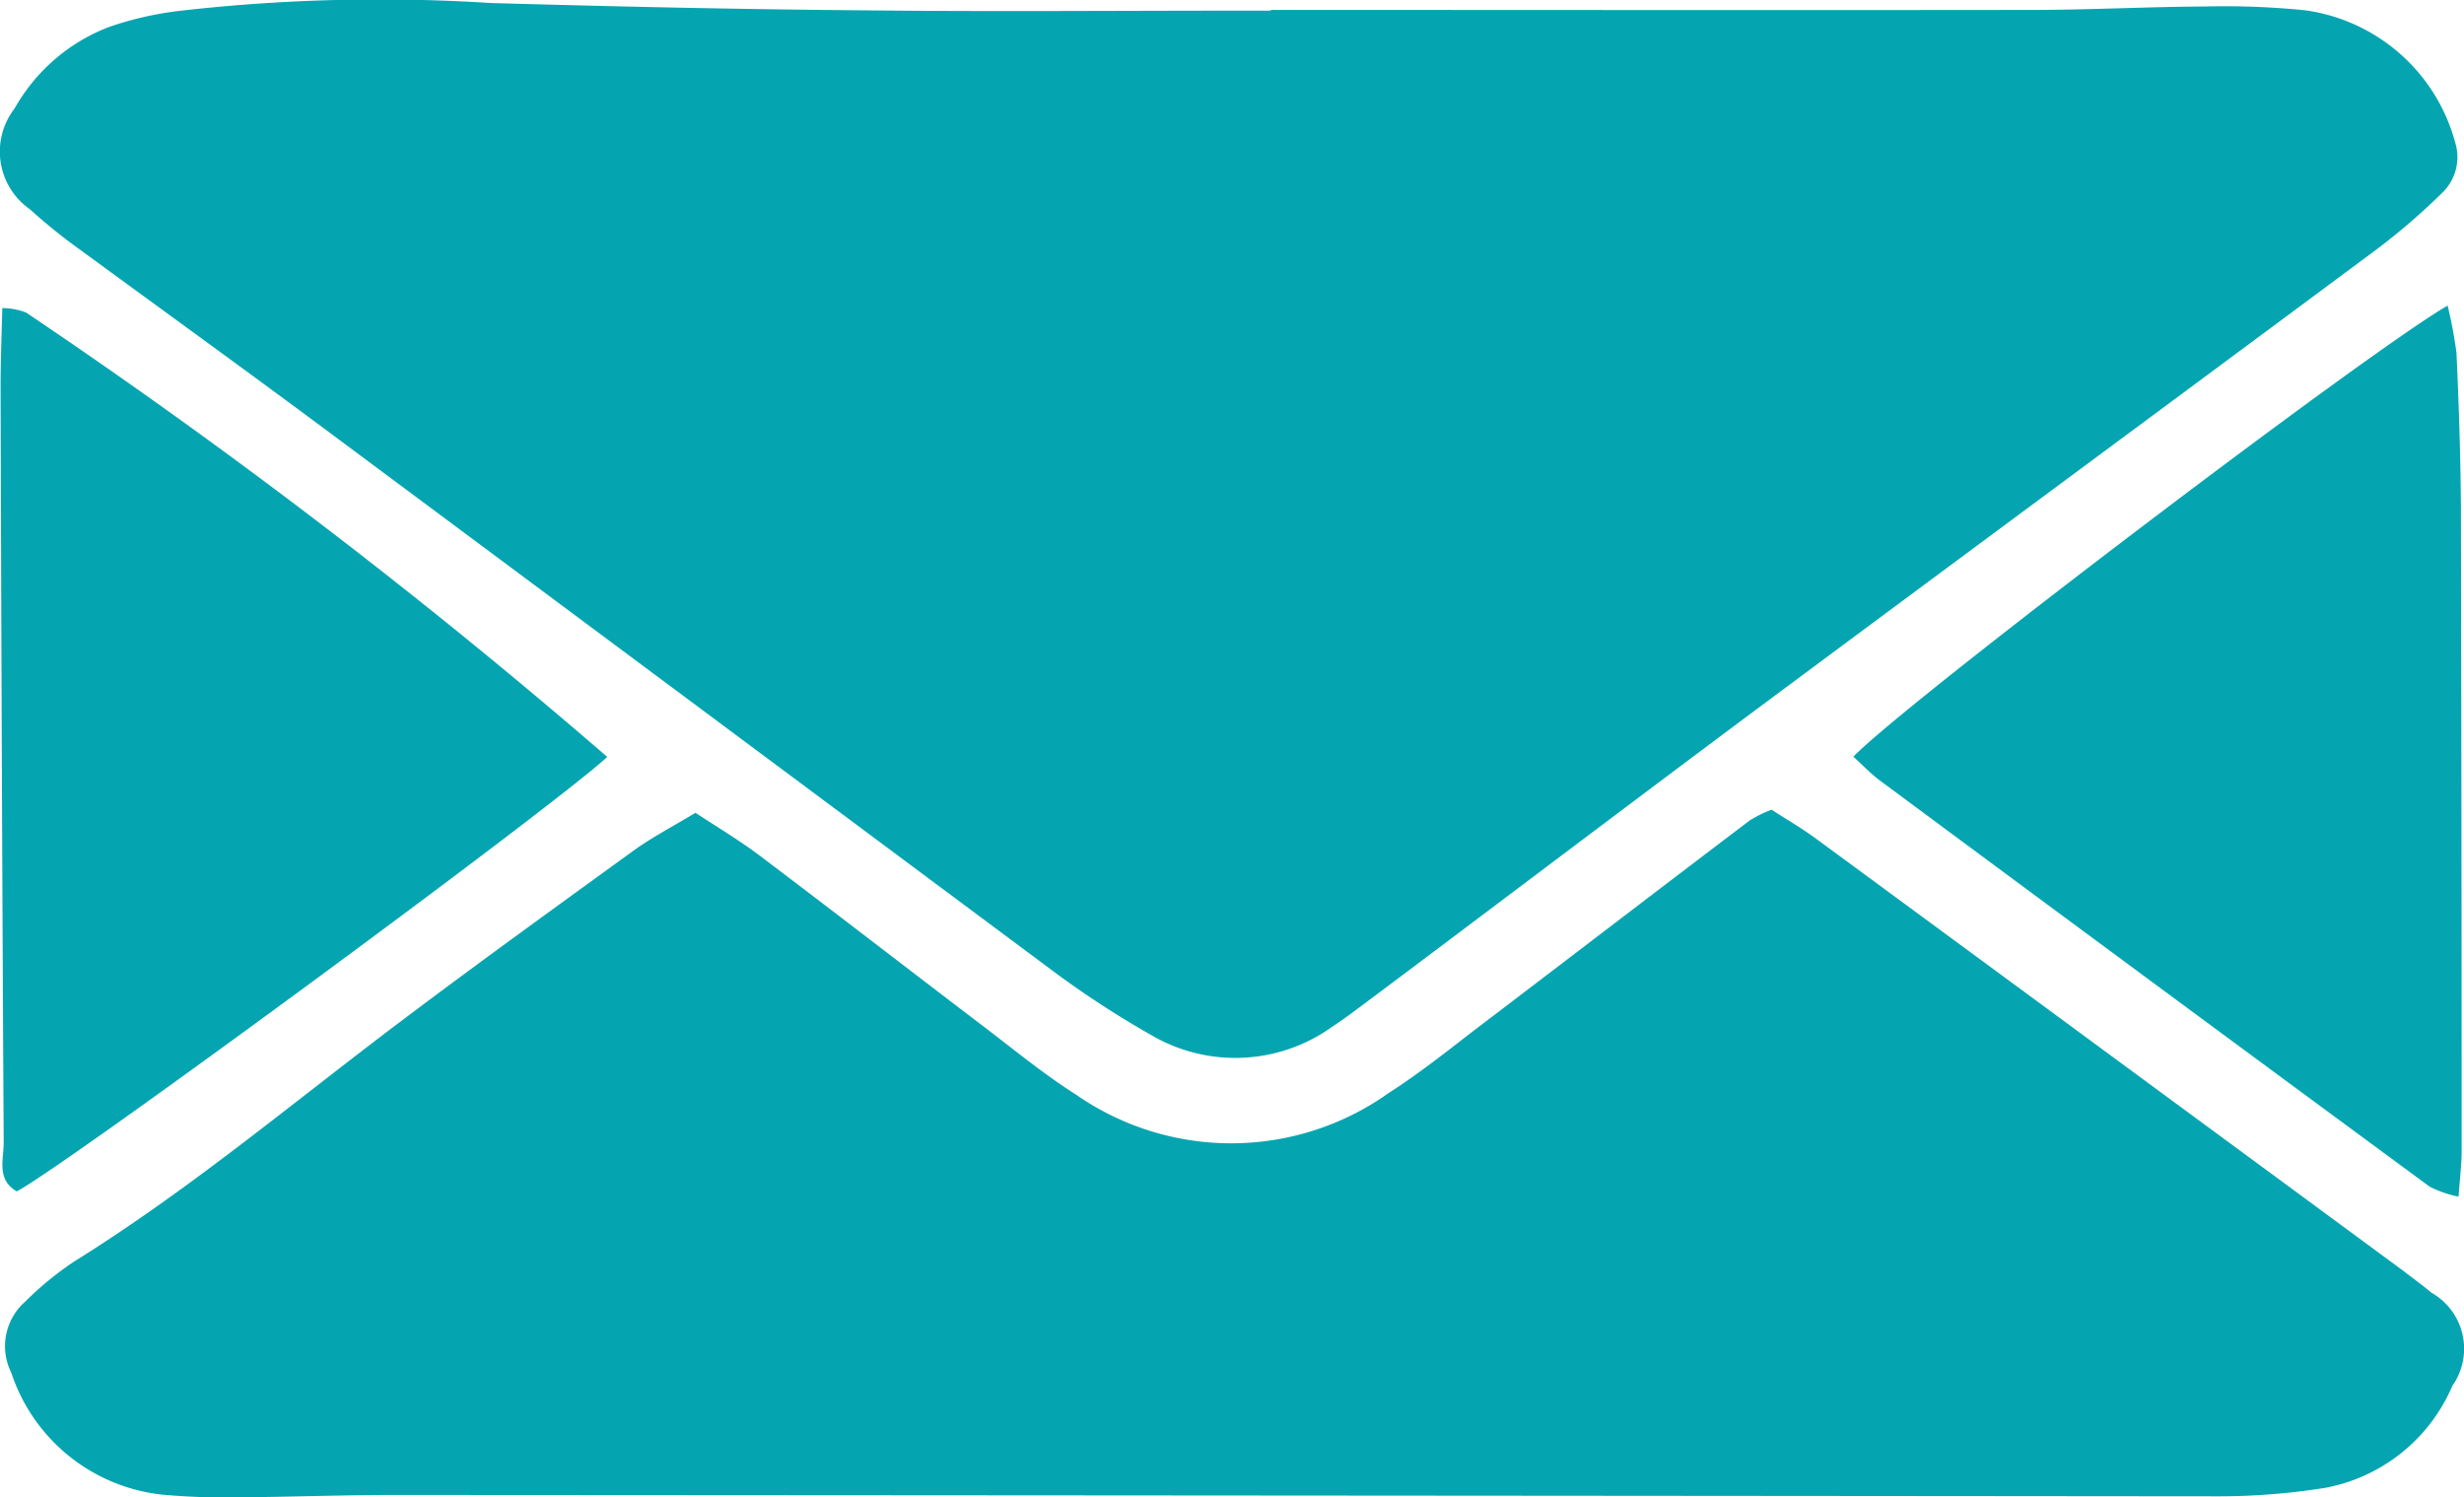
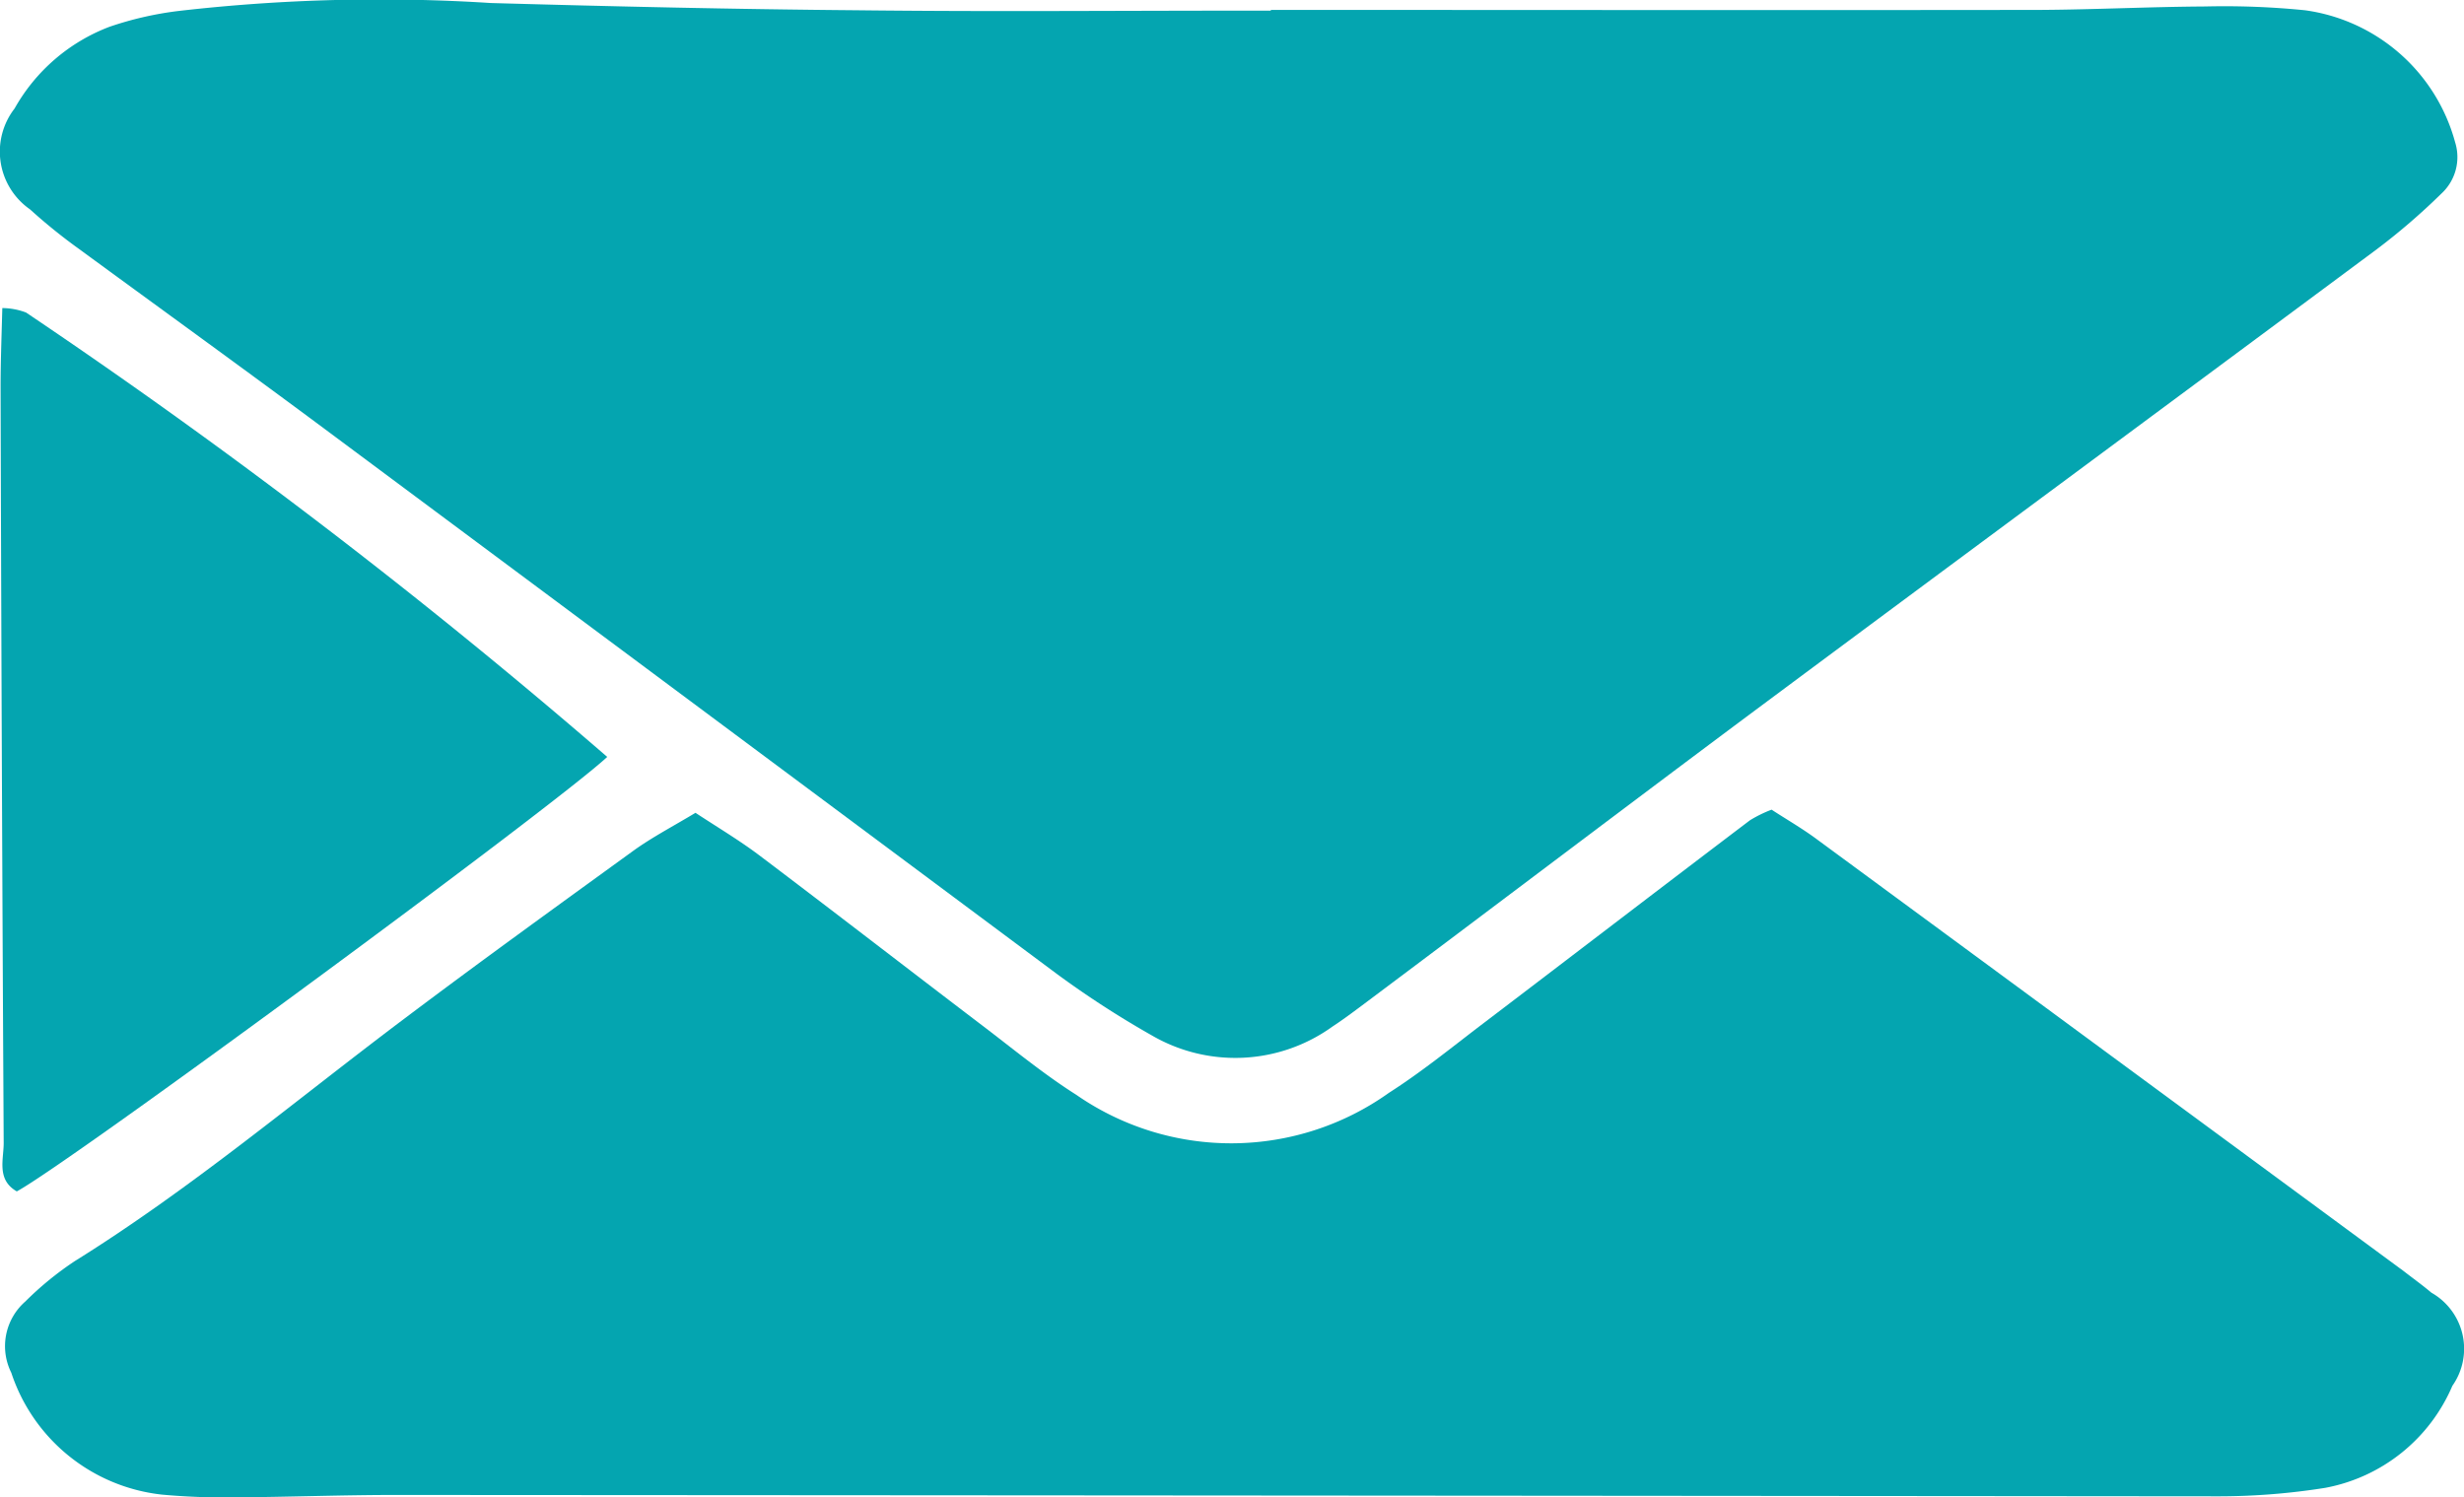
<svg xmlns="http://www.w3.org/2000/svg" id="Group_649" data-name="Group 649" width="41.515" height="25.231" viewBox="0 0 41.515 25.231">
  <path id="Path_748" data-name="Path 748" d="M41.03,31.712c-.15-.127-.312-.243-.469-.365q-4.939-3.637-9.884-7.274c-.249-.185-.521-.341-.764-.5a2.134,2.134,0,0,0-.365.179C28.033,24.9,26.516,26.064,25,27.216c-.5.382-1,.787-1.534,1.128a4.577,4.577,0,0,1-5.266.035c-.567-.359-1.088-.793-1.626-1.2-1.233-.938-2.459-1.887-3.692-2.818-.341-.26-.712-.48-1.1-.735-.394.237-.741.417-1.059.648-1.285.932-2.575,1.863-3.843,2.818-1.84,1.383-3.6,2.87-5.561,4.091a5.423,5.423,0,0,0-.828.677,1,1,0,0,0-.237,1.2A3.018,3.018,0,0,0,2.8,35.115a11.663,11.663,0,0,0,1.192.046c.914-.006,1.829-.041,2.737-.041q15.373.009,30.741.023A11.435,11.435,0,0,0,39.242,35a2.909,2.909,0,0,0,2.141-1.719A1.085,1.085,0,0,0,41.03,31.712Z" transform="translate(-0.064 -9.93)" fill="#04a5b0" fill-rule="evenodd" />
  <path id="Path_749" data-name="Path 749" d="M1.337,4.2C2.714,5.209,4.1,6.21,5.469,7.228q6.172,4.592,12.338,9.184a16.026,16.026,0,0,0,1.6,1.036,2.8,2.8,0,0,0,3.044-.15c.168-.11.324-.226.486-.347,2.164-1.62,4.317-3.252,6.481-4.867C32.957,9.451,36.5,6.835,40.047,4.2a11.061,11.061,0,0,0,1.082-.932.836.836,0,0,0,.237-.868A3.051,3.051,0,0,0,38.837.174,13.612,13.612,0,0,0,37.153.11c-.955.006-1.829.052-2.784.058-4.334.006-8.906,0-12.957,0V.18C18.519.18,16.759.2,14.45.174,12.384.157,10.336.11,8.27.052A29.539,29.539,0,0,0,3.015.185,5.71,5.71,0,0,0,1.846.452a3.092,3.092,0,0,0-1.6,1.377,1.186,1.186,0,0,0,.26,1.7A9.389,9.389,0,0,0,1.337,4.2Z" transform="translate(0 -0.001)" fill="#04a5b0" fill-rule="evenodd" />
-   <path id="Path_750" data-name="Path 750" d="M.292,23.854c.885-.475,9.051-6.487,9.948-7.321A102,102,0,0,0,.448,9.045a1.156,1.156,0,0,0-.4-.075c-.012.469-.029.9-.029,1.319q.017,6.363.052,12.726C.078,23.3-.061,23.652.292,23.854Z" transform="translate(-0.009 -3.779)" fill="#04a5b0" fill-rule="evenodd" />
-   <path id="Path_751" data-name="Path 751" d="M63.972,8.9c-1.3.741-9.149,6.7-10.012,7.6.145.133.278.272.428.388q4.635,3.437,9.282,6.858a1.933,1.933,0,0,0,.486.168c.023-.318.052-.544.052-.77q0-5.417-.012-10.833c-.006-.874-.035-1.748-.075-2.616A7.381,7.381,0,0,0,63.972,8.9Z" transform="translate(-22.733 -3.75)" fill="#04a5b0" fill-rule="evenodd" />
+   <path id="Path_750" data-name="Path 750" d="M.292,23.854c.885-.475,9.051-6.487,9.948-7.321A102,102,0,0,0,.448,9.045a1.156,1.156,0,0,0-.4-.075c-.012.469-.029.9-.029,1.319q.017,6.363.052,12.726C.078,23.3-.061,23.652.292,23.854" transform="translate(-0.009 -3.779)" fill="#04a5b0" fill-rule="evenodd" />
</svg>